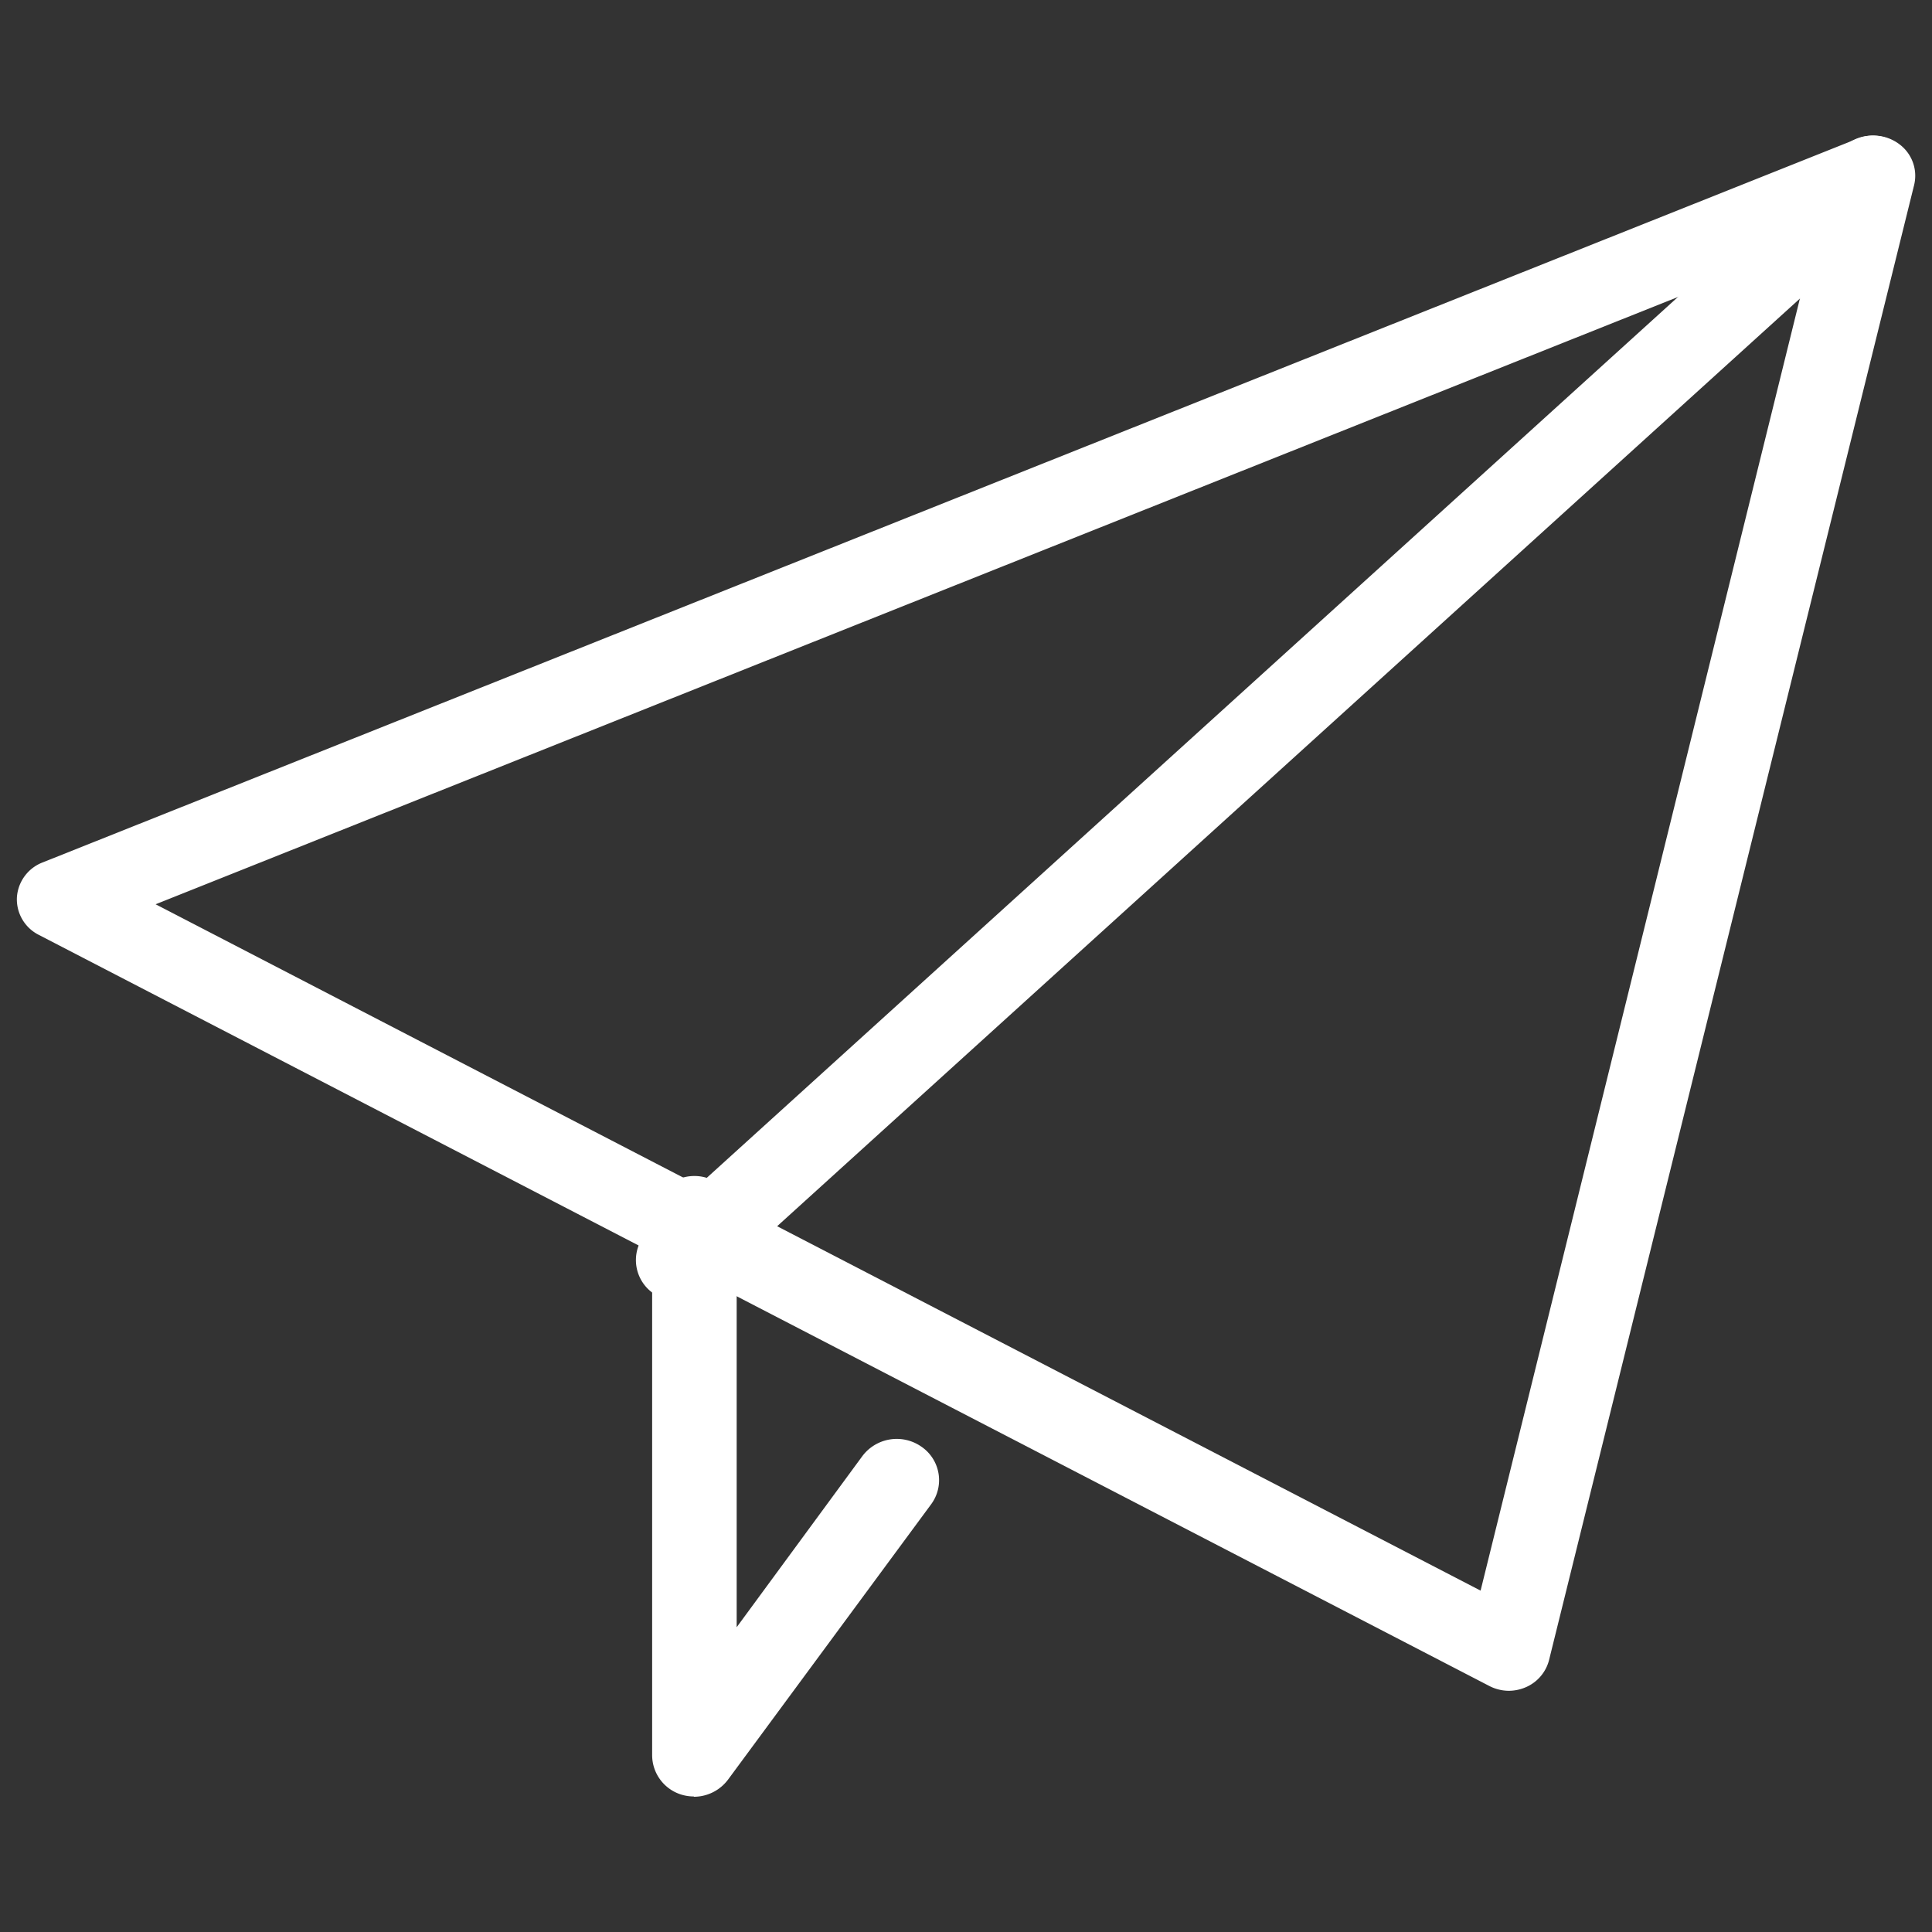
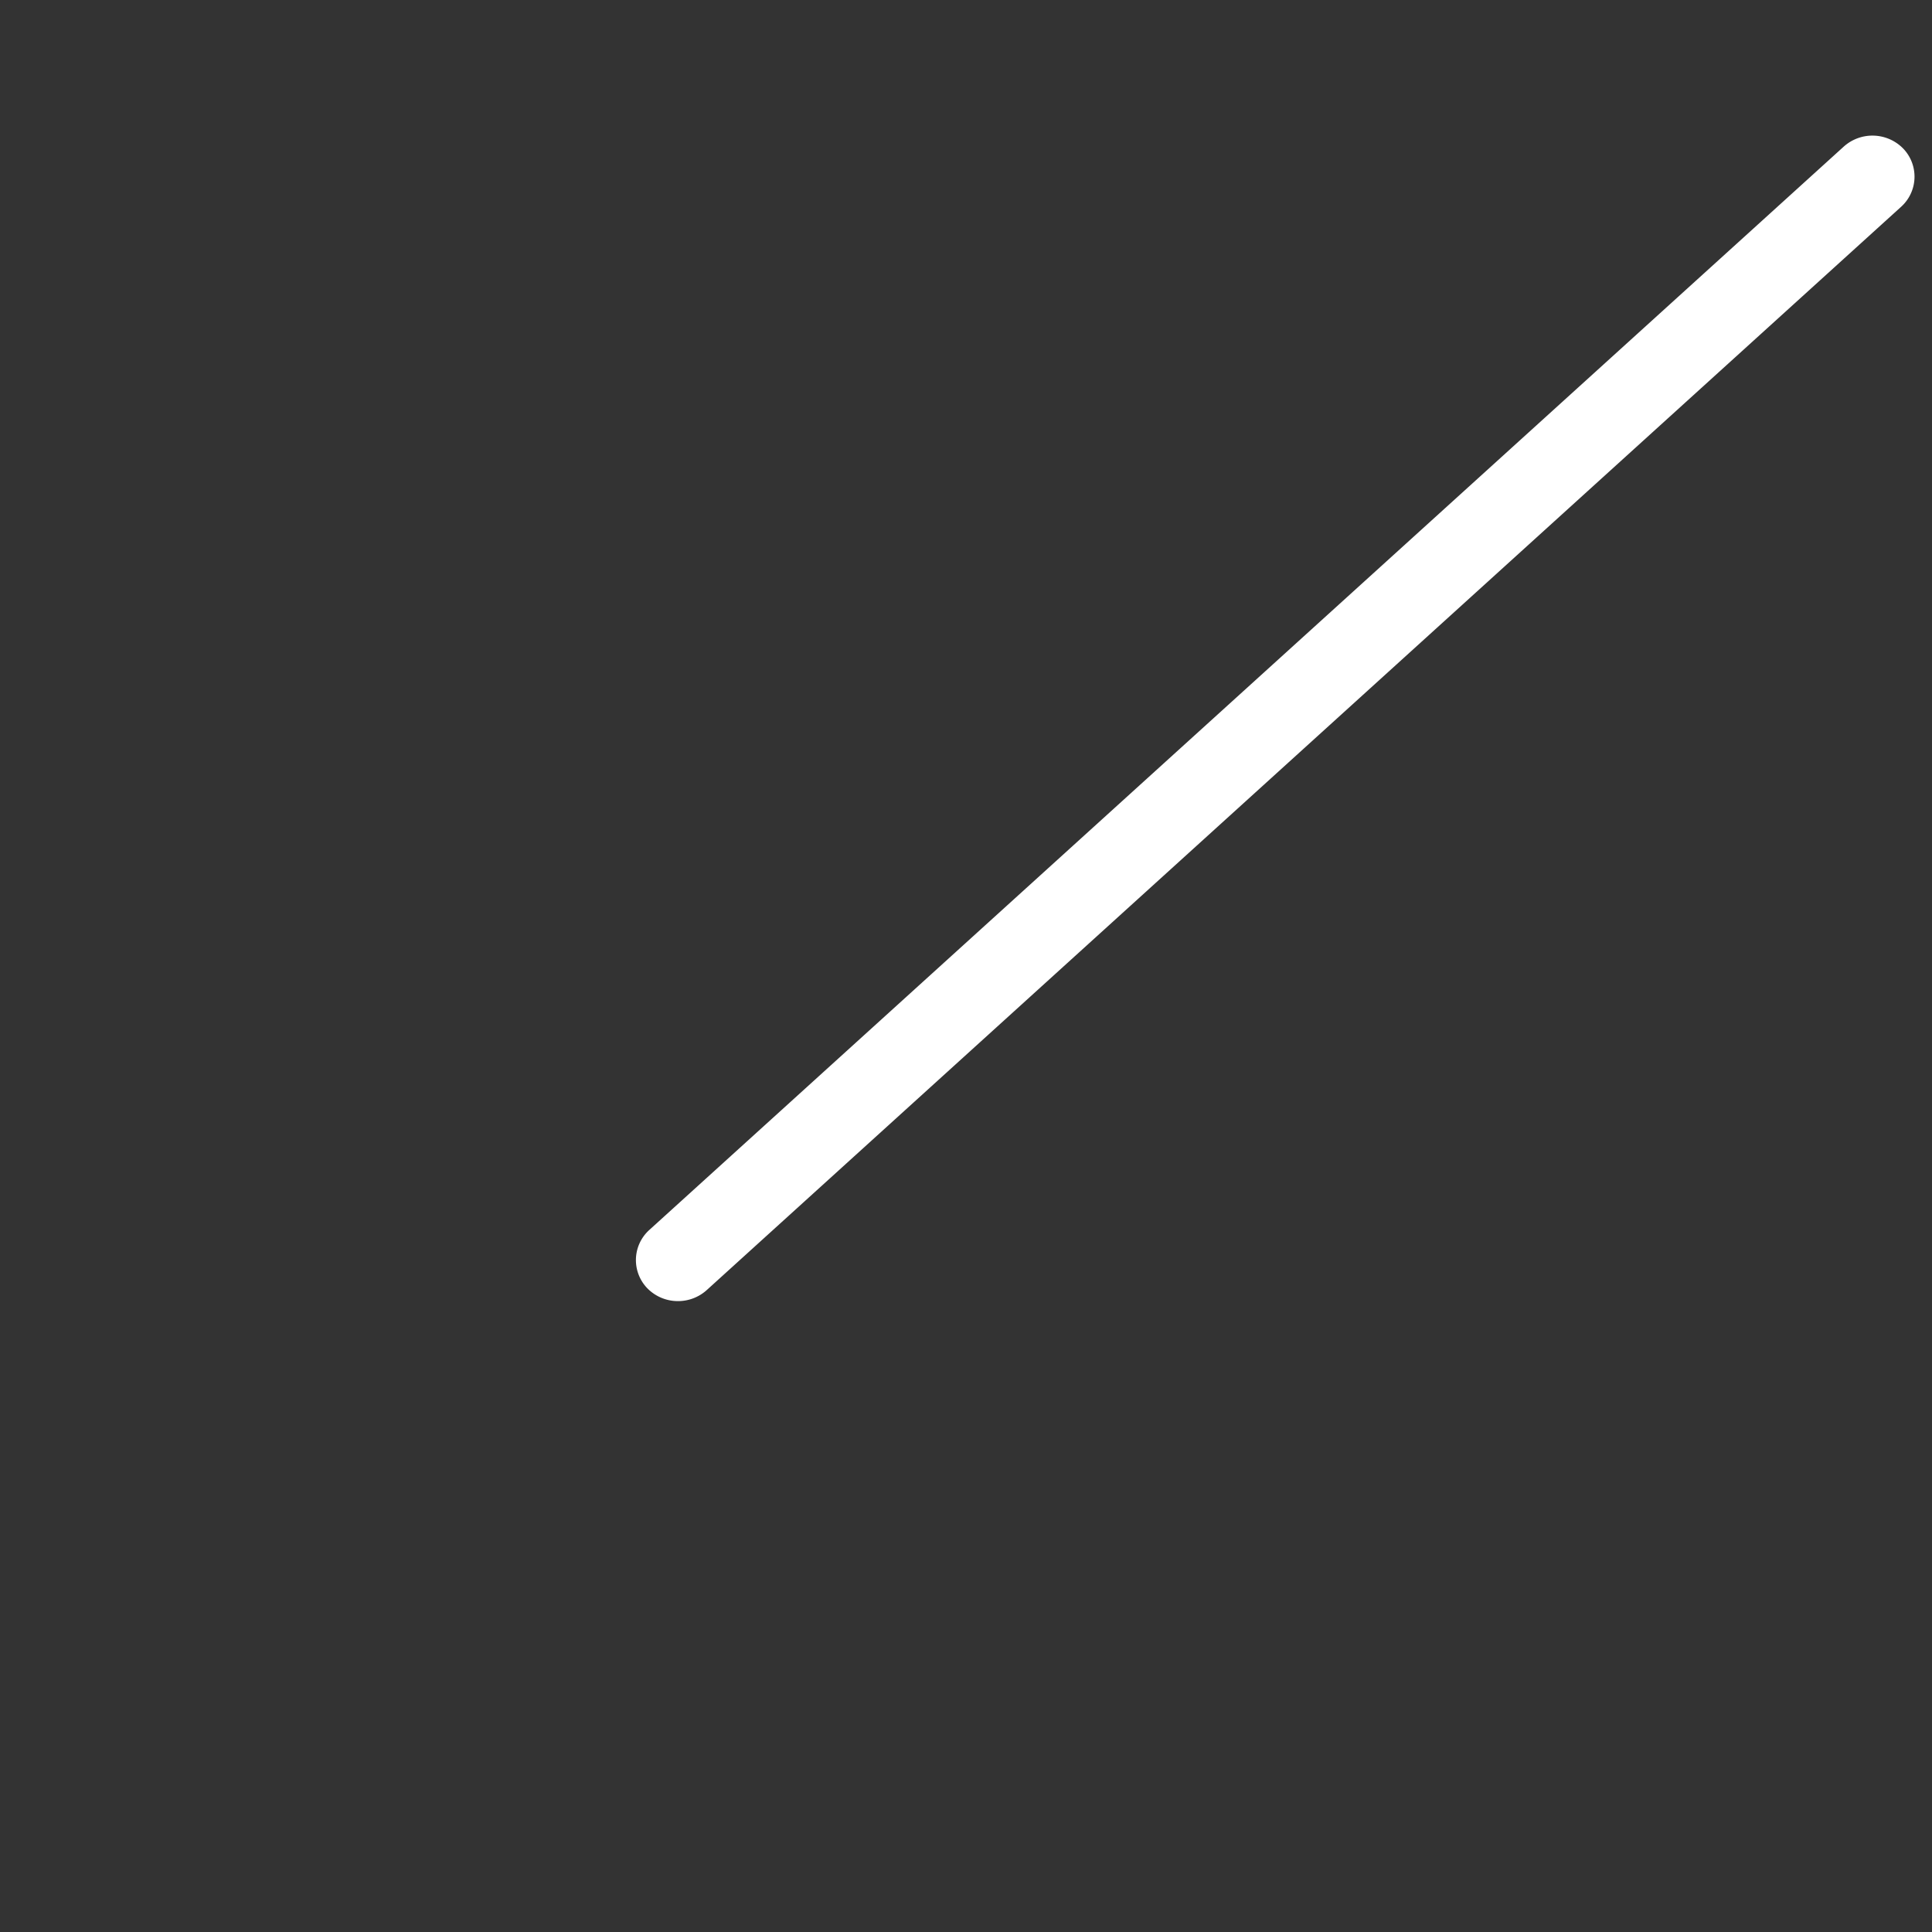
<svg xmlns="http://www.w3.org/2000/svg" width="20" height="20" viewBox="0 0 20 20">
  <rect x="0" y="0" width="20" height="20" fill="#333333" stroke="none" />
  <defs>
    <clipPath id="clip-icon-request-white">
      <rect width="20" height="20" />
    </clipPath>
  </defs>
  <g id="icon-request-white" clip-path="url(#clip-icon-request-white)">
    <g id="グループ_84" data-name="グループ 84" transform="translate(0.175 1.404)">
      <g id="グループ_80" data-name="グループ 80" transform="translate(0 0)">
-         <path id="パス_313" data-name="パス 313" d="M15.442,16.1a.444.444,0,0,1-.2-.05L.227,8.275A.412.412,0,0,1,0,7.888a.416.416,0,0,1,.266-.363L19.052.033A.445.445,0,0,1,19.5.1a.406.406,0,0,1,.14.412L15.861,15.781a.42.42,0,0,1-.243.283.447.447,0,0,1-.177.036M1.436,7.958l13.716,7.105L18.6,1.111Z" transform="translate(0 -0.001)" fill="#fff" />
        <path id="パス_314" data-name="パス 314" d="M46.233,12.065a.442.442,0,0,1-.321-.136.42.42,0,0,1,.023-.6L58.3.114a.445.445,0,0,1,.618.022.42.42,0,0,1-.023.6L46.53,11.951a.443.443,0,0,1-.3.114" transform="translate(-39.389 0)" fill="#fff" />
-         <path id="パス_315" data-name="パス 315" d="M46.232,85.22A.446.446,0,0,1,46.1,85.2a.428.428,0,0,1-.3-.406V79.214a.438.438,0,0,1,.875,0v4.254l1.3-1.77a.445.445,0,0,1,.611-.1.42.42,0,0,1,.1.6l-2.1,2.847a.442.442,0,0,1-.355.178" transform="translate(-39.224 -68.027)" fill="#fff" />
      </g>
    </g>
  </g>
</svg>